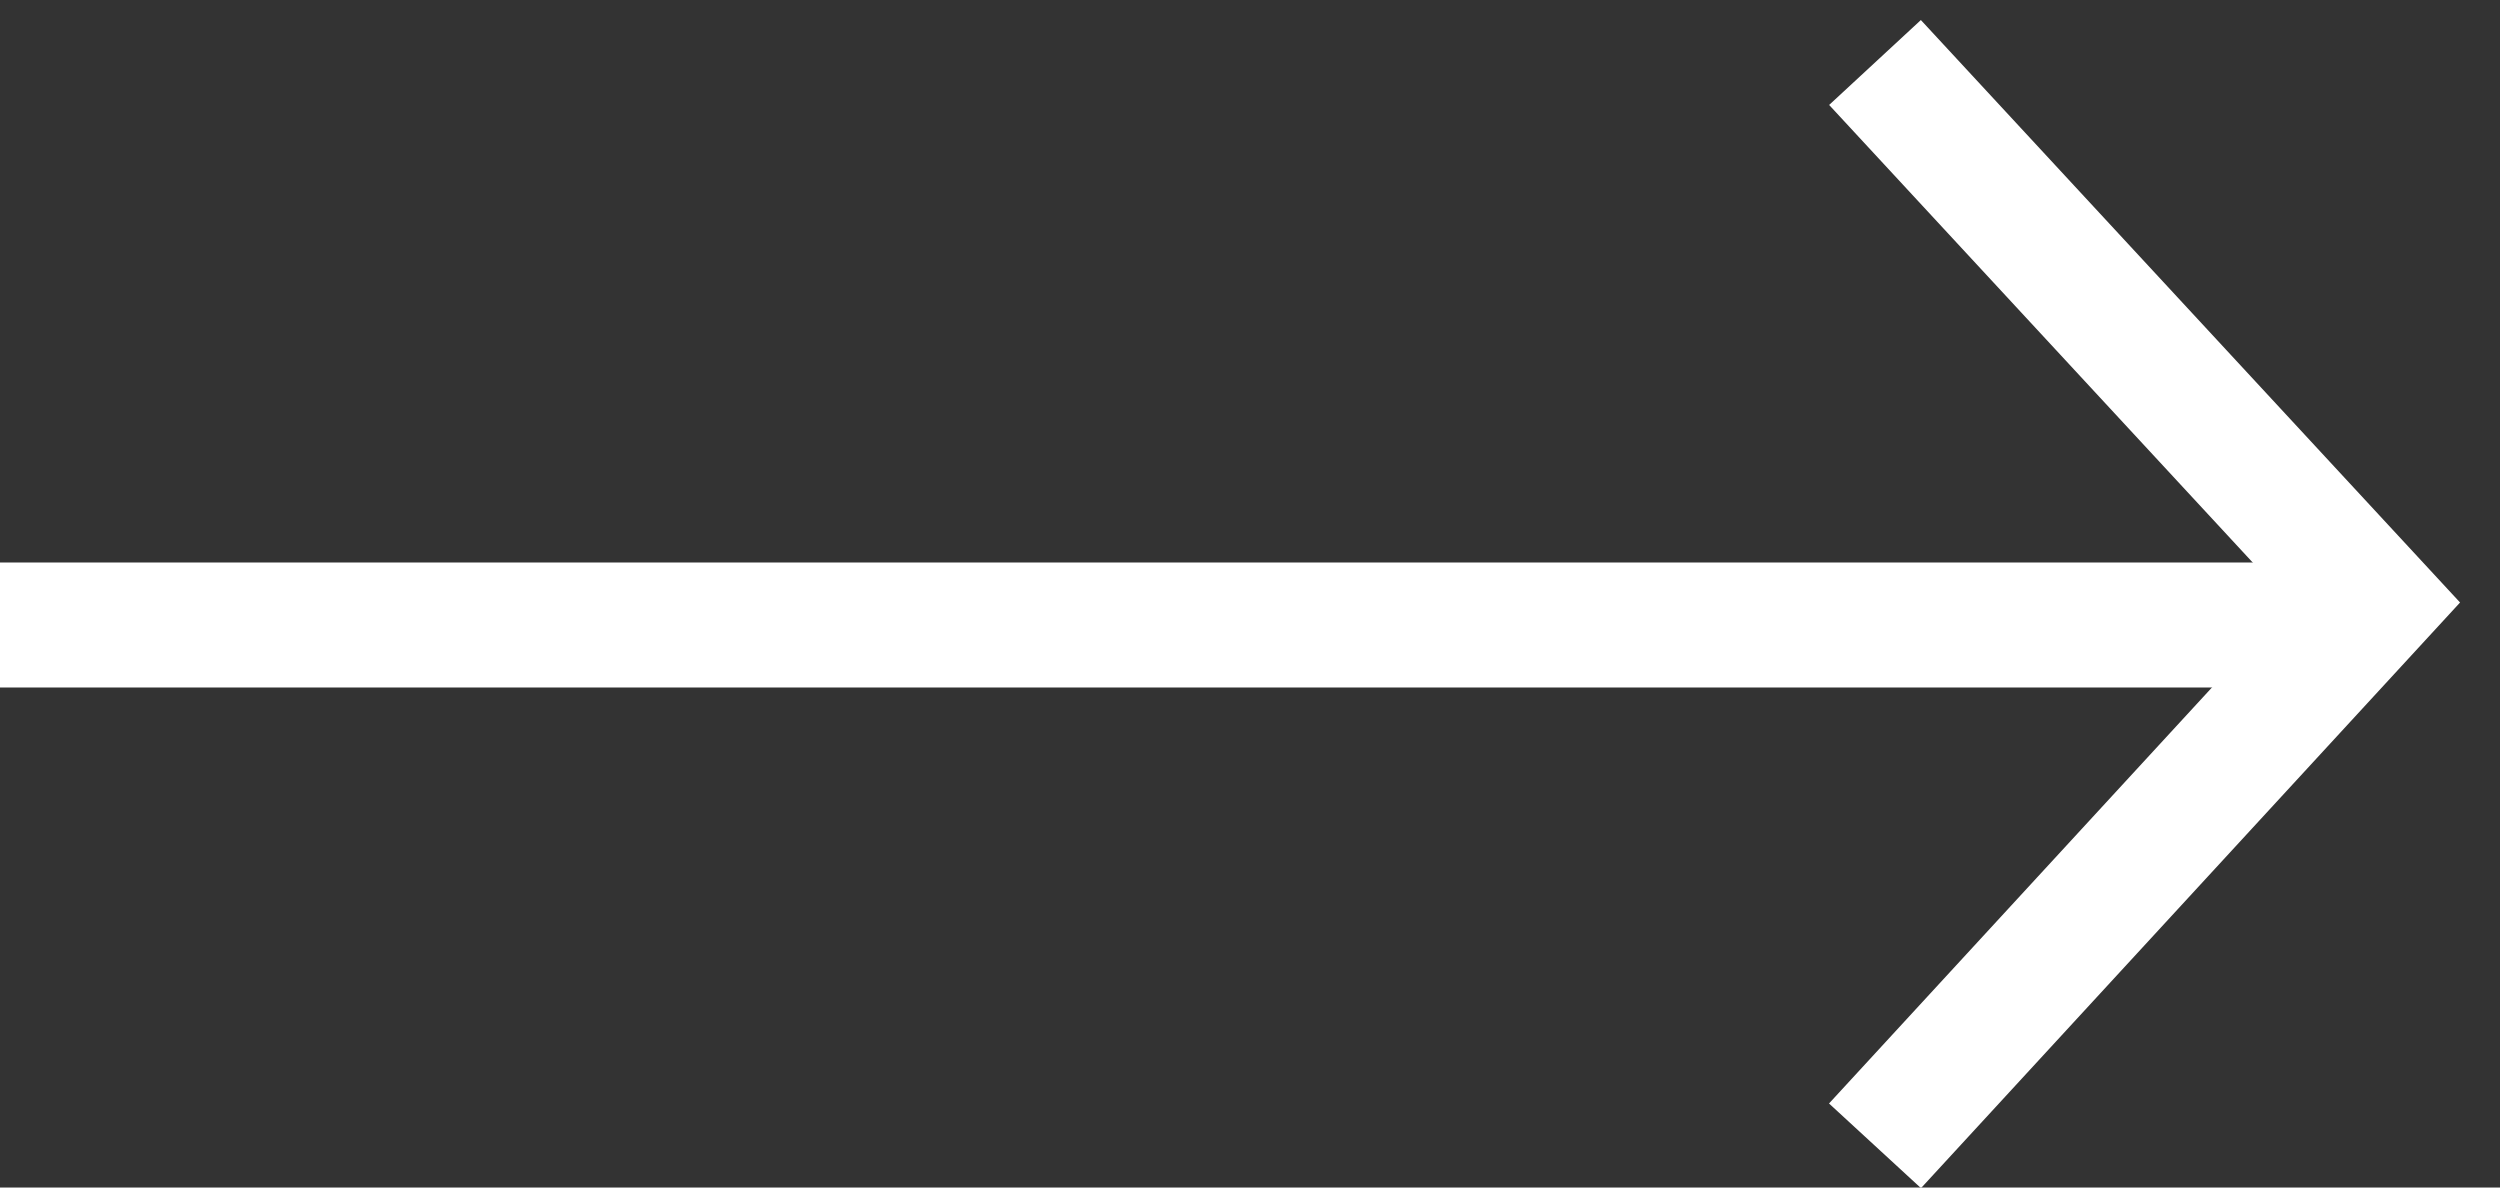
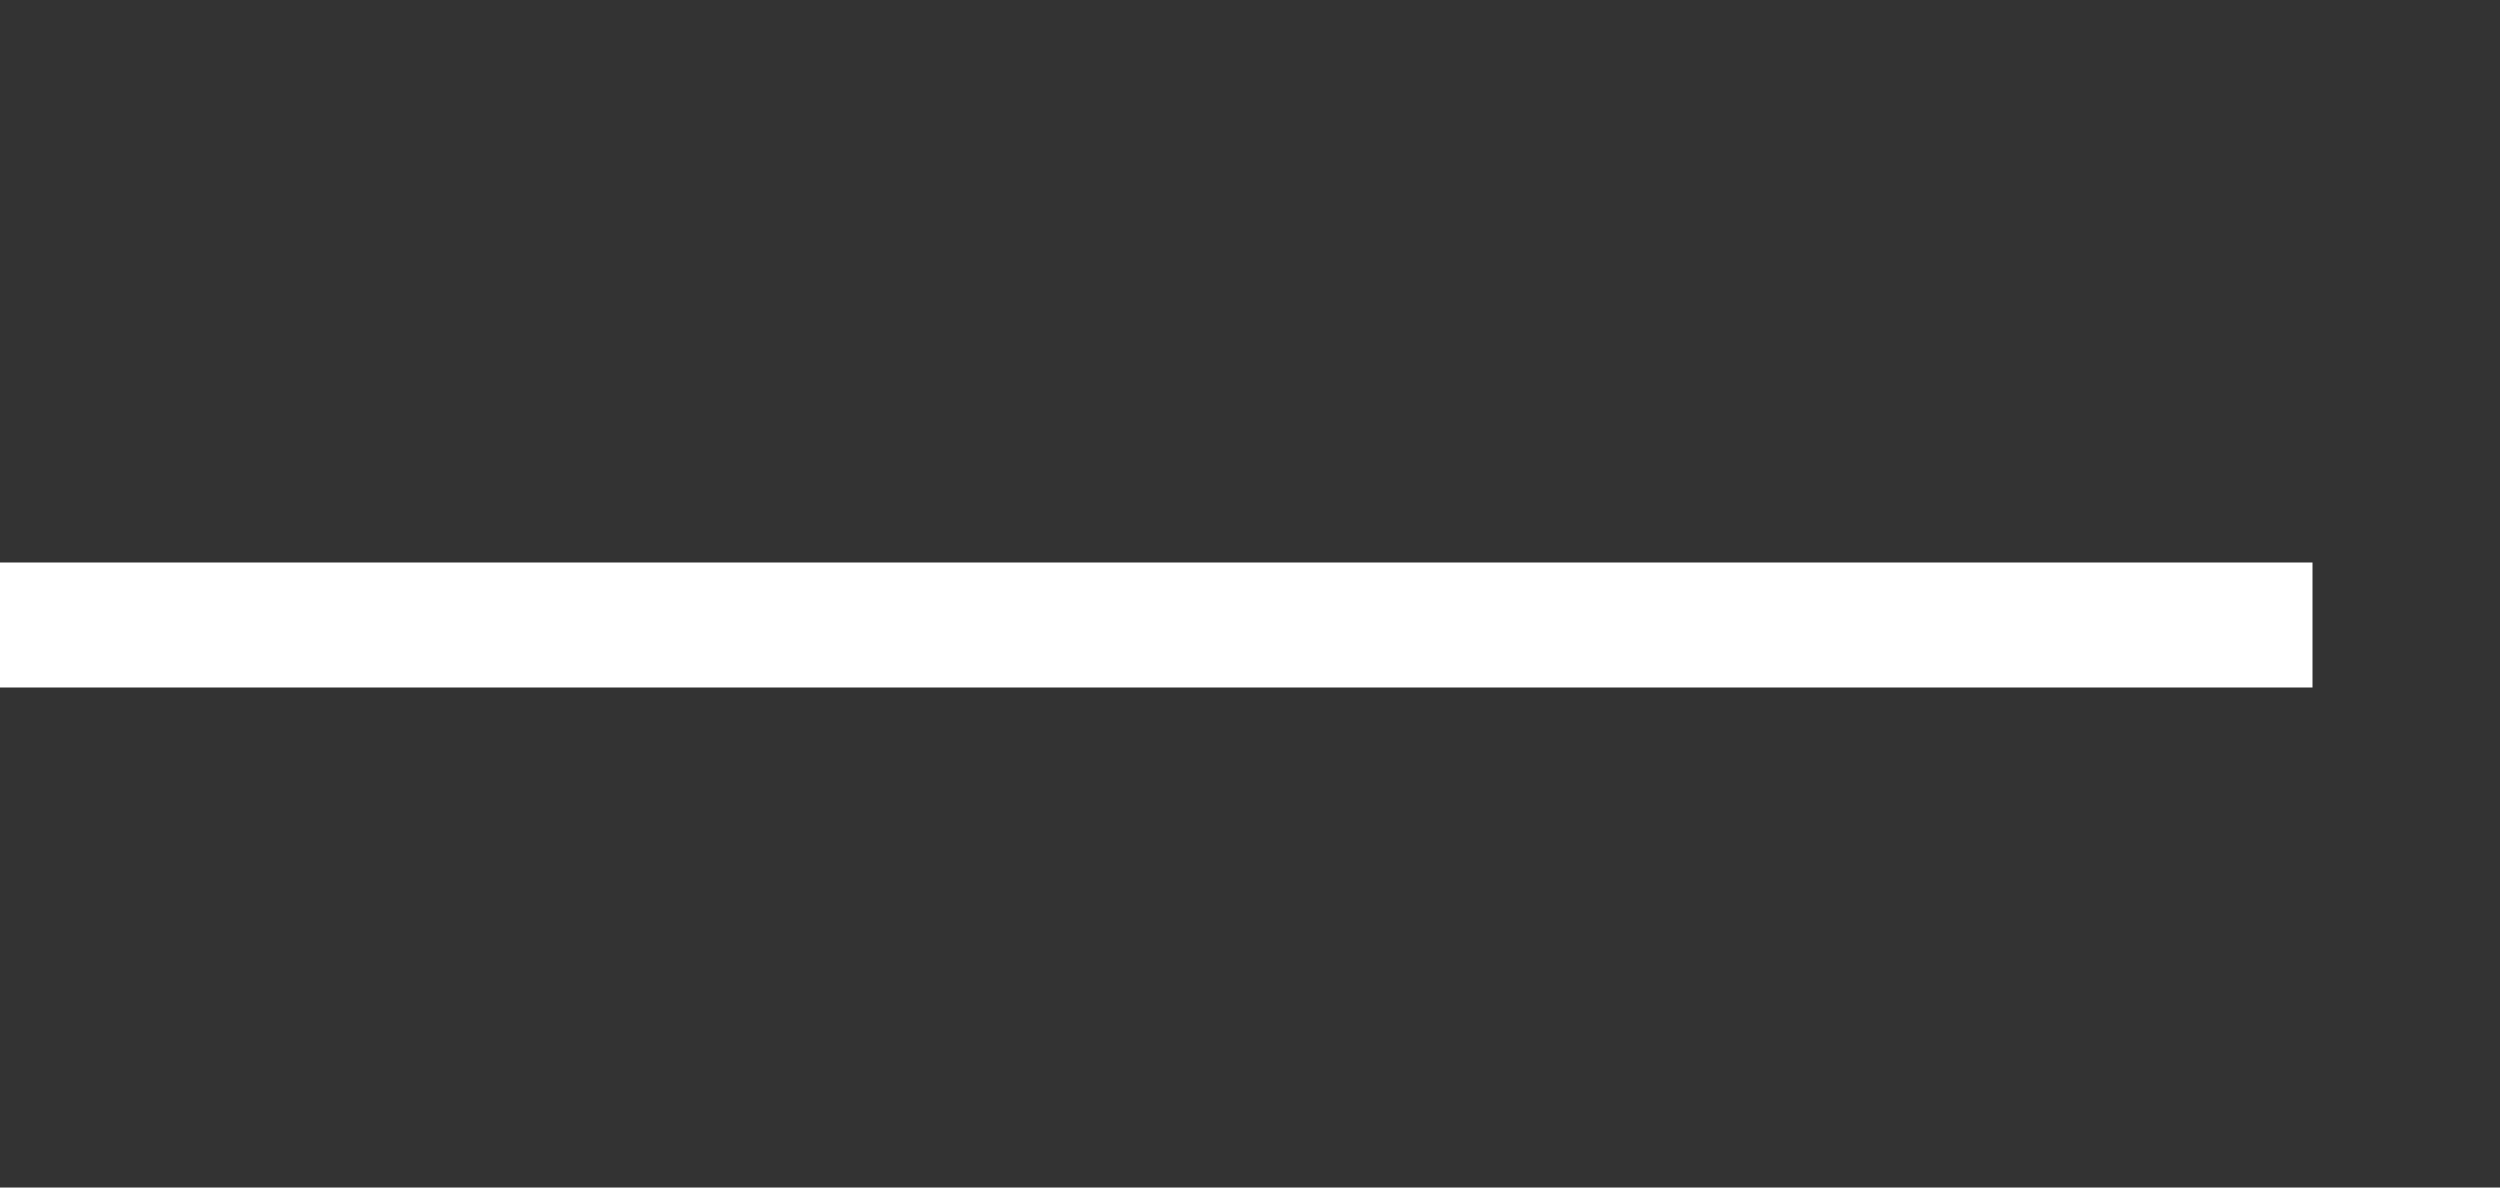
<svg xmlns="http://www.w3.org/2000/svg" width="40px" height="19px" viewBox="0 0 40 19" version="1.1">
  <rect x="0" y="0" width="40" height="19" fill="#333333" stroke="none" />
  <title>next-arrow</title>
  <desc>Created with Sketch.</desc>
  <g id="33-Health" stroke="none" stroke-width="1" fill="none" fill-rule="evenodd">
    <g id="Home" transform="translate(-1505, -704)" stroke="#FFFFFF" stroke-width="2">
      <g id="Button" transform="translate(1240, 645)">
        <g id="next-arrow" transform="translate(265, 60)">
          <line x1="0" y1="9" x2="37" y2="9" id="Path-38" />
-           <polyline id="Path-39" points="30 0 38 8.642 30 17.333" />
        </g>
      </g>
    </g>
  </g>
</svg>